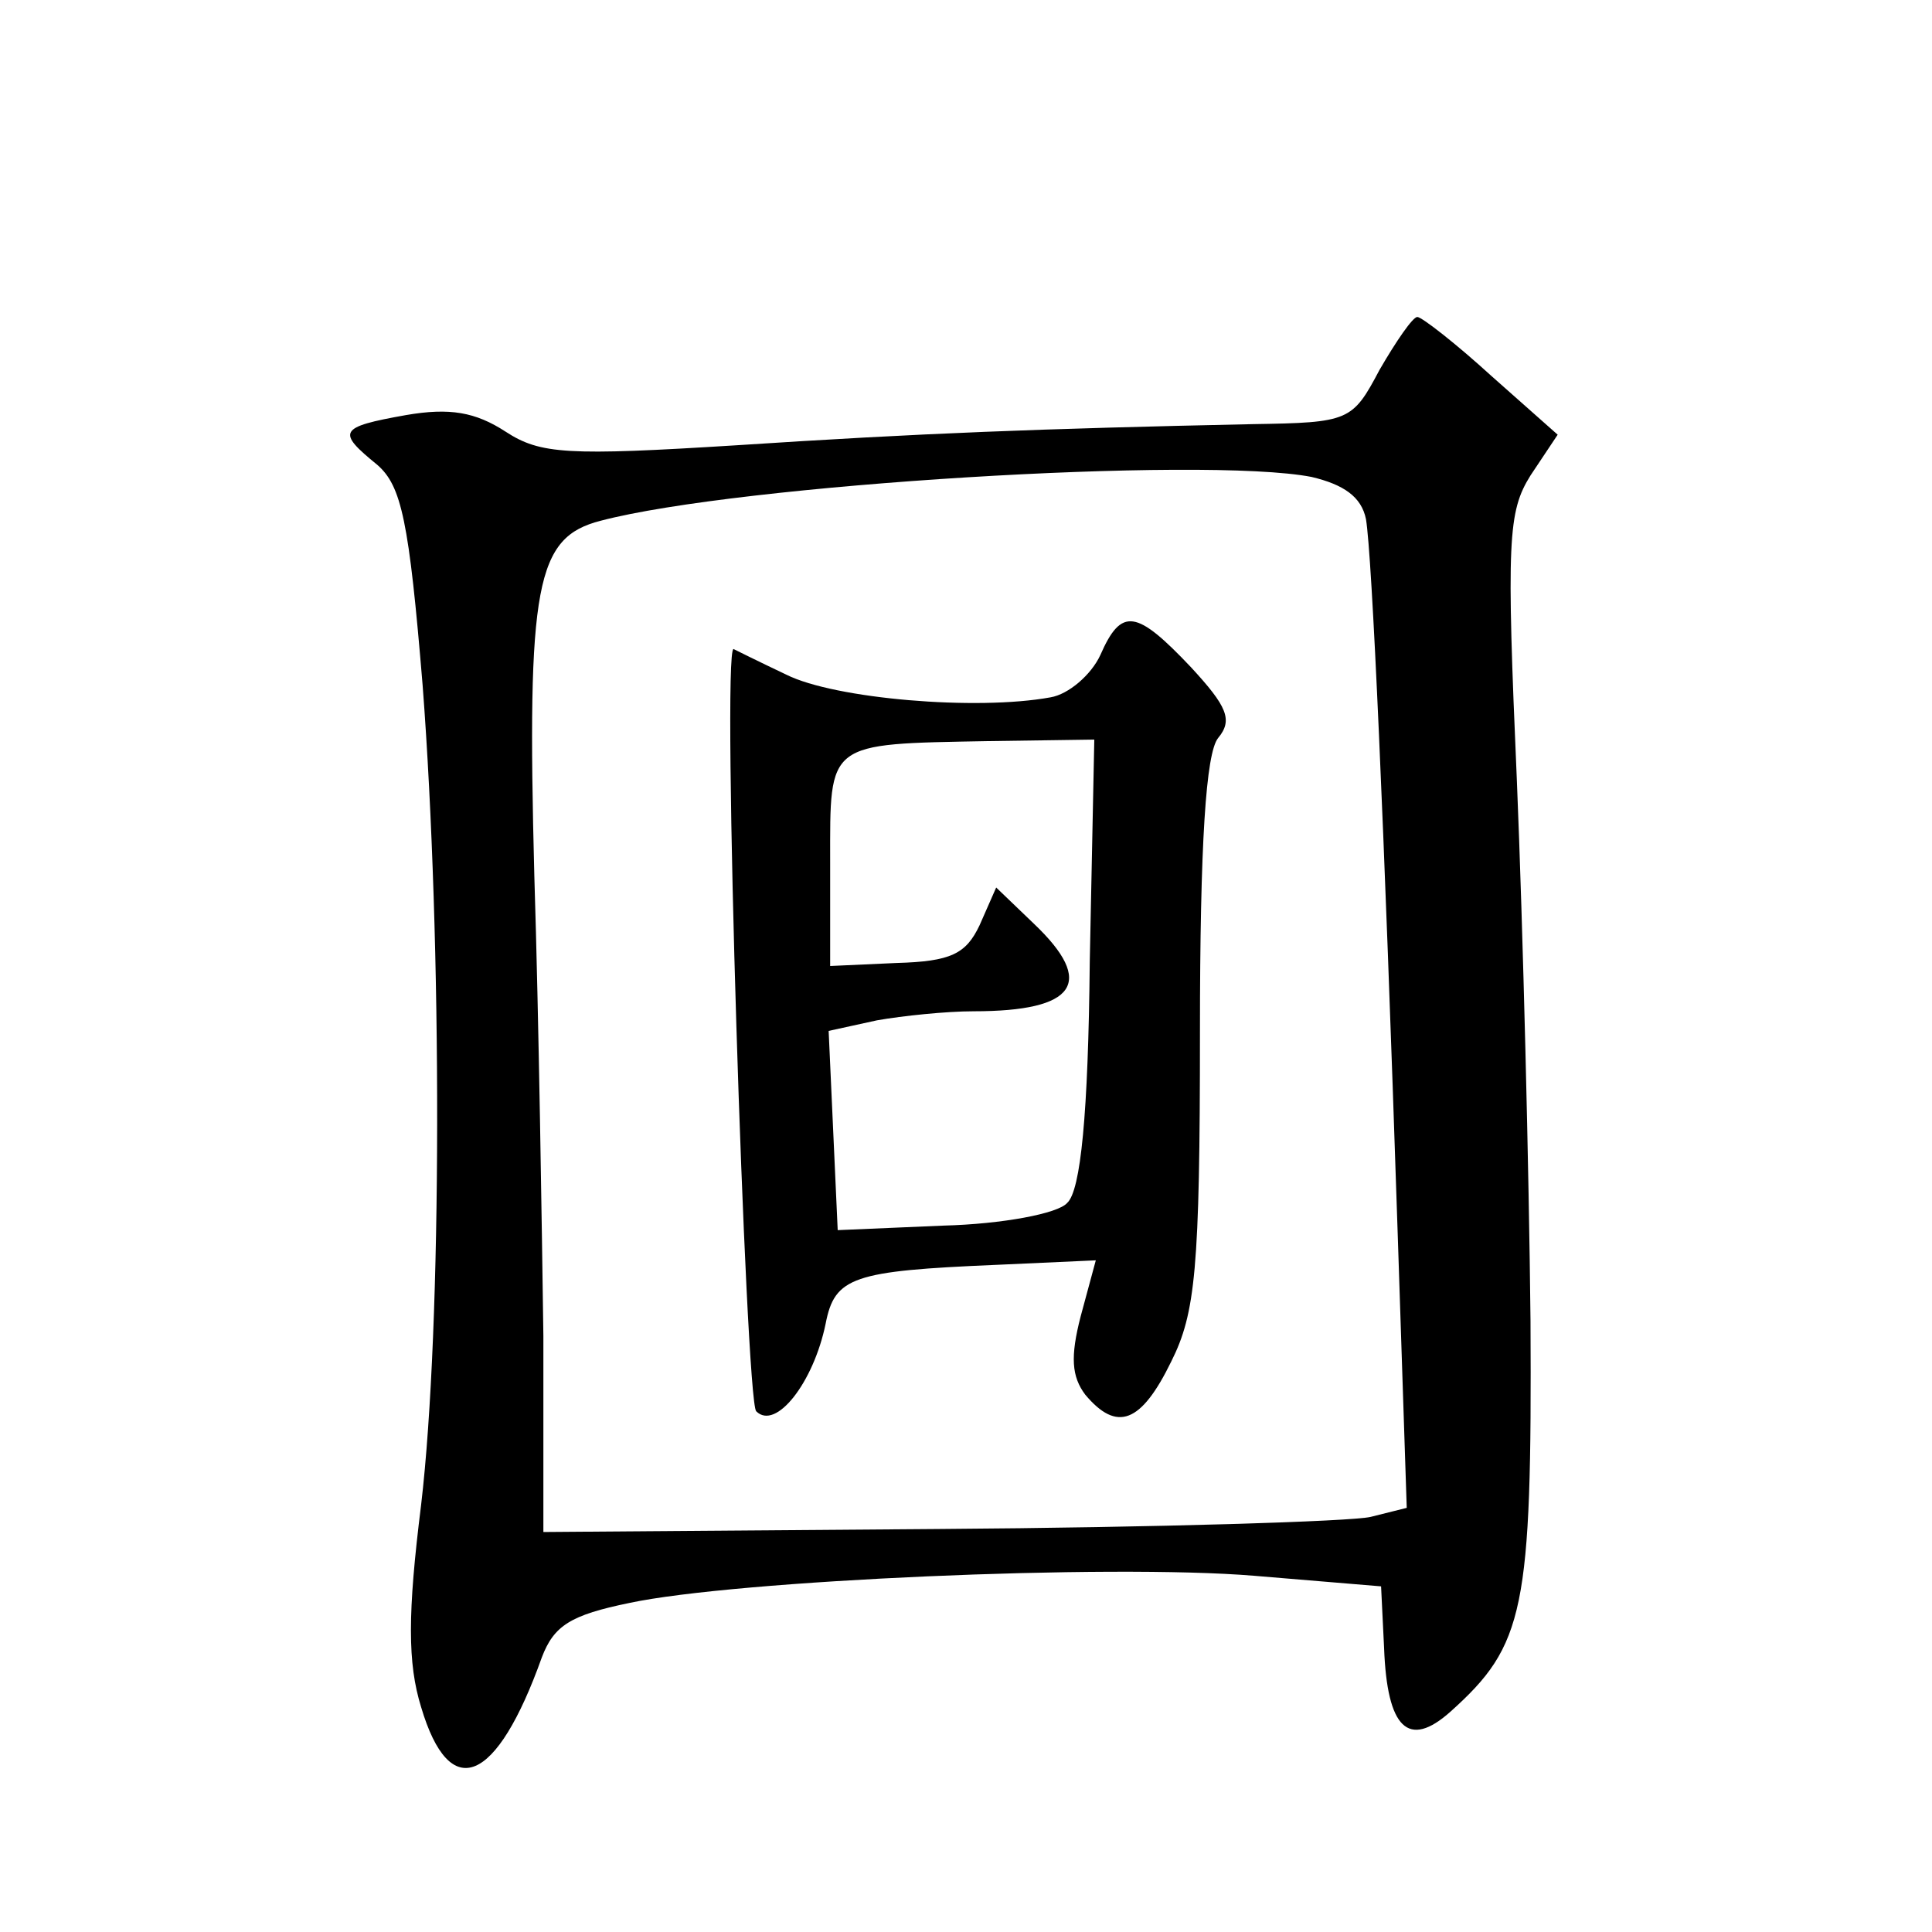
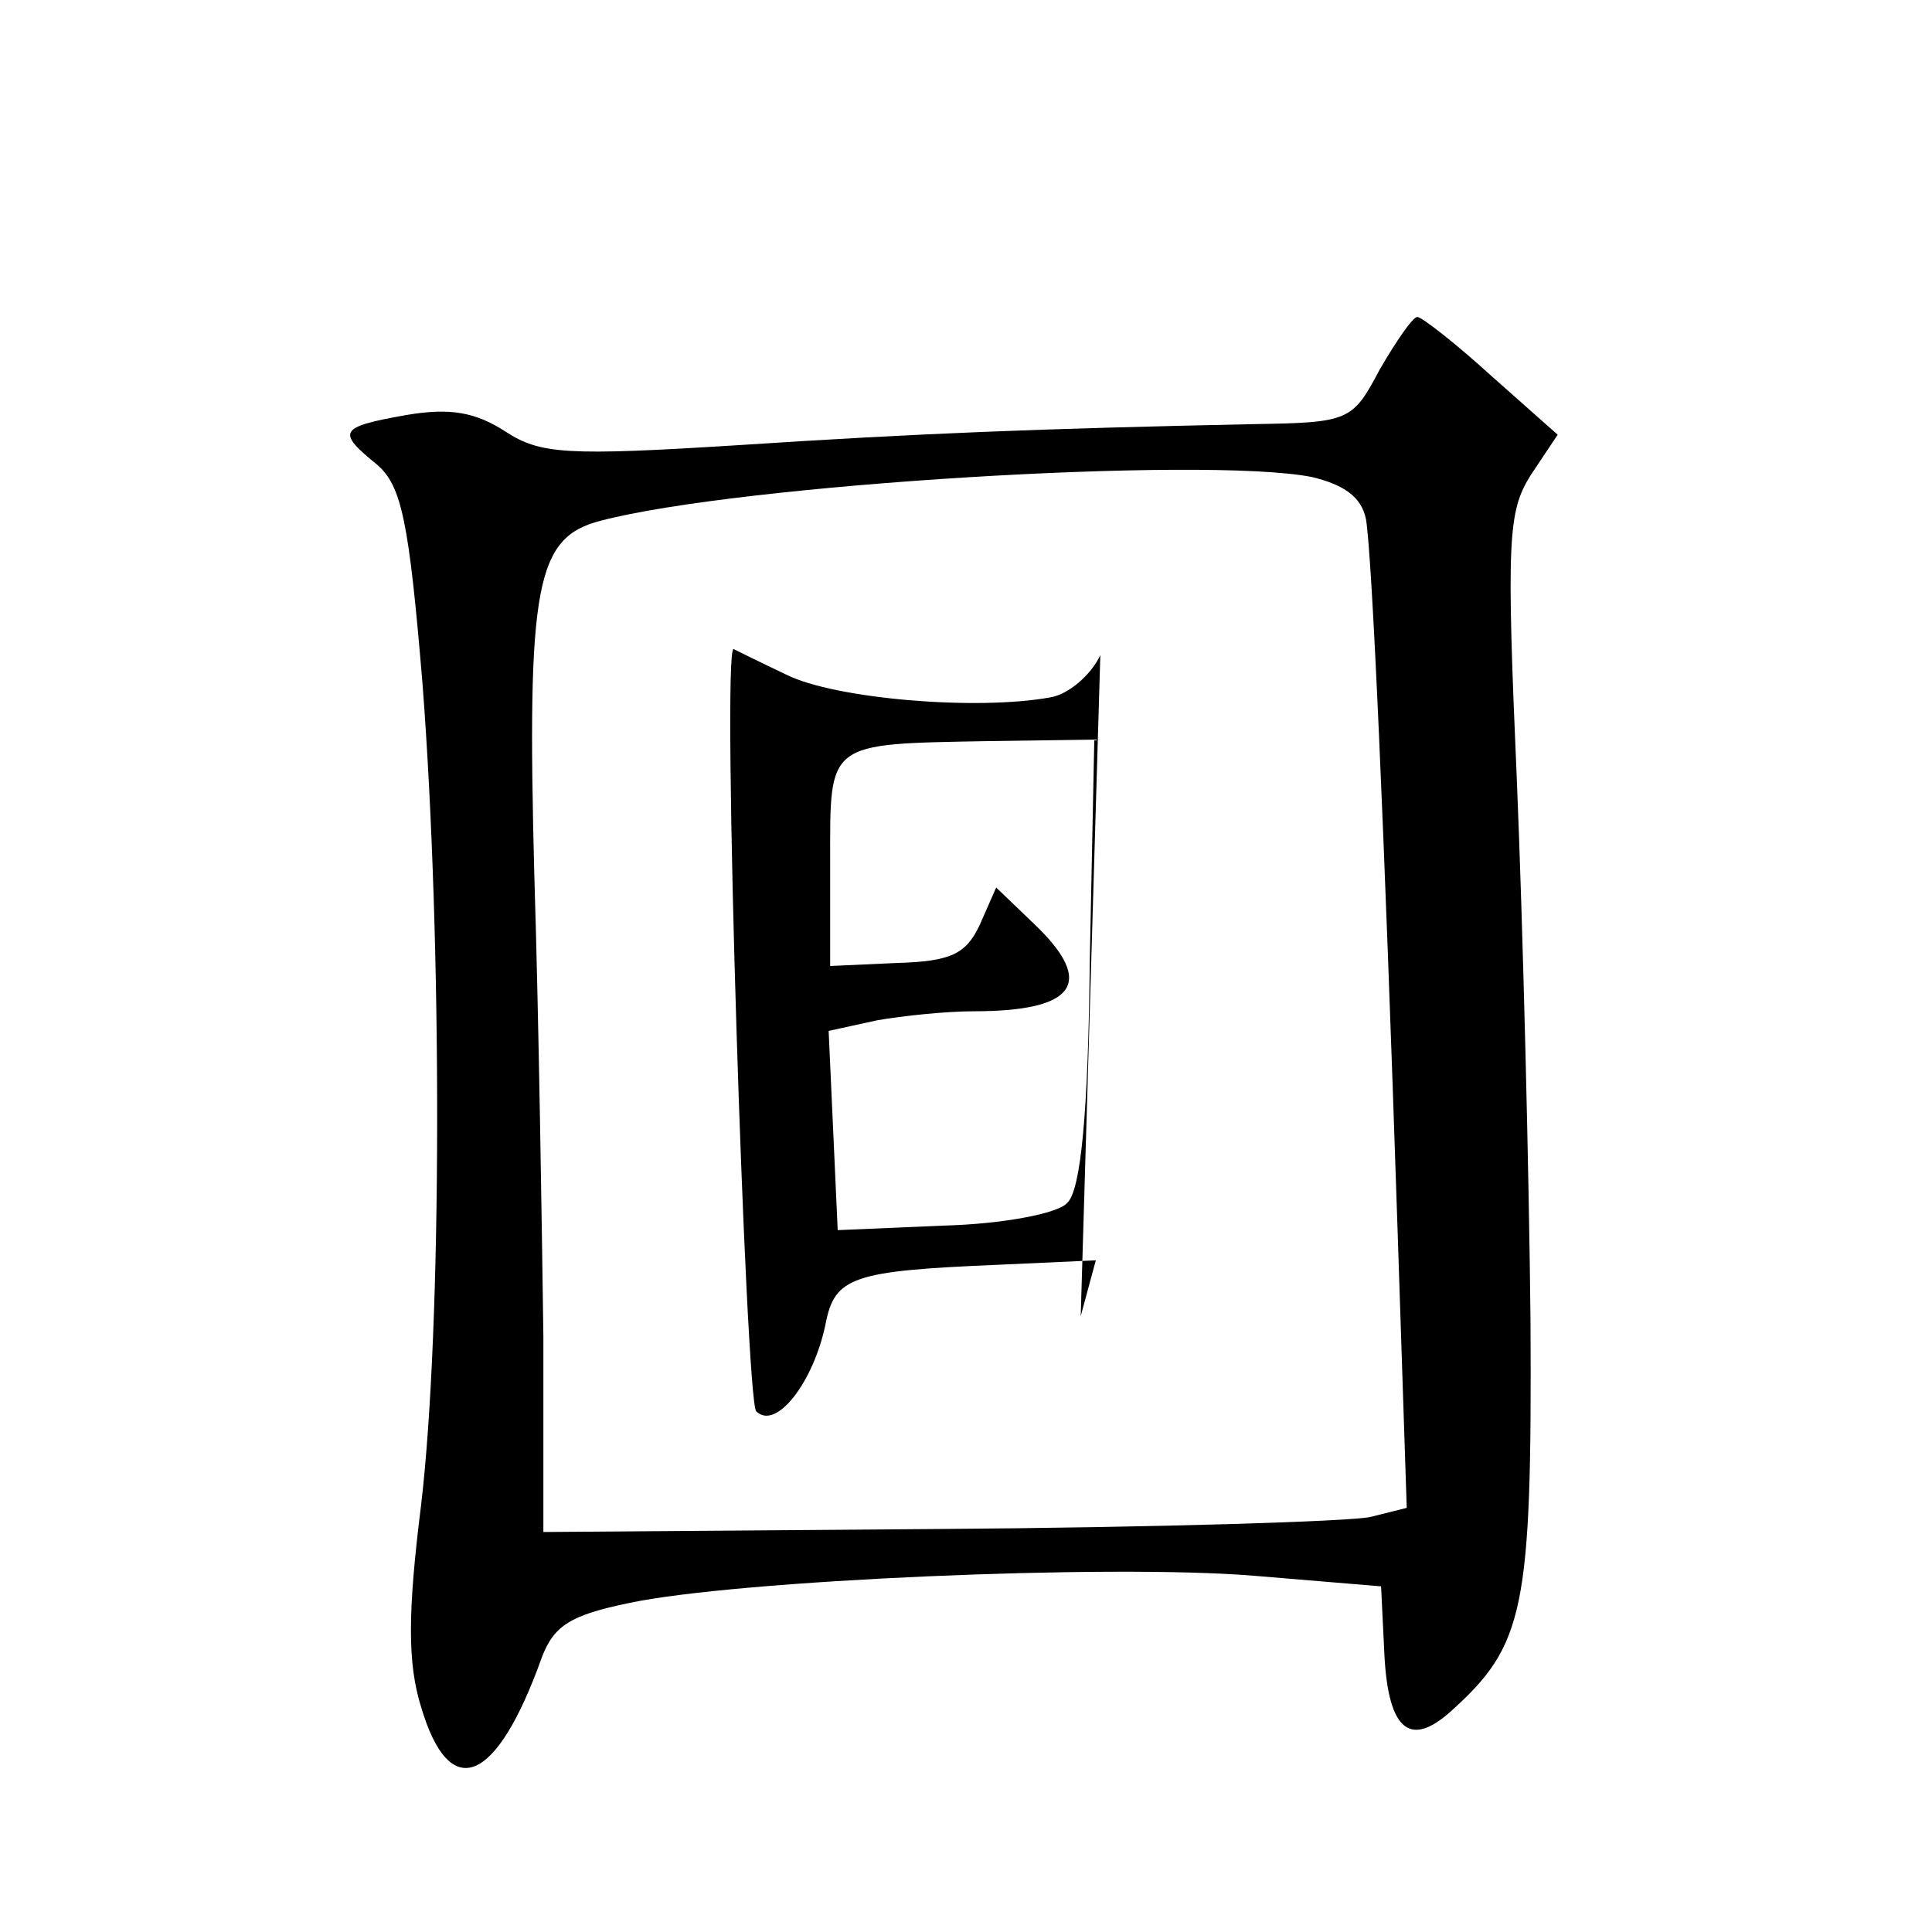
<svg xmlns="http://www.w3.org/2000/svg" version="1.0" width="128pt" height="128pt" viewBox="0 0 128 128" preserveAspectRatio="xMidYMid meet">
  <g transform="translate(0,128) scale(0.1,-0.1)" fill="#0" stroke="none">
-     <path d="M914 1035 c-18 -34 -20 -35 -84 -36 -141 -3 -220 -6 -342 -14 -112 -7 -130 -6 -153 9 -20 13 -37 16 -66 11 -45 -8 -46 -11 -19 -33 16 -14 21 -37 30 -146 13 -170 13 -424 -1 -543 -9 -72 -9 -105 0 -134 19 -64 50 -51 80 33 8 21 19 28 58 36 70 15 318 26 414 18 l84 -7 2 -41 c2 -53 16 -67 44 -42 49 44 54 67 53 259 -1 99 -5 260 -9 357 -7 160 -6 179 9 203 l18 27 -44 39 c-23 21 -46 39 -49 39 -3 0 -14 -16 -25 -35z m-45 -71 c21 -5 33 -13 36 -28 4 -24 12 -200 21 -473 l6 -182 -24 -6 c-13 -3 -141 -7 -286 -8 l-262 -2 0 130 c-1 72 -3 209 -6 305 -5 193 1 224 44 235 91 24 399 43 471 29z M729 846 c-6 -13 -21 -26 -33 -28 -49 -9 -143 -1 -175 15 -19 9 -35 17 -35 17 -8 0 8 -498 15 -505 13 -13 38 19 46 58 6 31 18 35 113 39 l66 3 -10 -37 c-7 -27 -6 -40 3 -52 21 -25 37 -19 57 22 16 32 19 61 19 218 0 126 4 185 12 195 10 12 6 21 -18 47 -36 38 -46 40 -60 8z m-7 -203 c-1 -101 -6 -152 -15 -160 -6 -7 -43 -14 -82 -15 l-70 -3 -3 66 -3 66 32 7 c17 3 46 6 64 6 68 0 81 19 40 58 l-25 24 -11 -25 c-9 -19 -19 -24 -55 -25 l-44 -2 0 69 c0 80 -3 78 105 80 l70 1 -3 -147z" />
+     <path d="M914 1035 c-18 -34 -20 -35 -84 -36 -141 -3 -220 -6 -342 -14 -112 -7 -130 -6 -153 9 -20 13 -37 16 -66 11 -45 -8 -46 -11 -19 -33 16 -14 21 -37 30 -146 13 -170 13 -424 -1 -543 -9 -72 -9 -105 0 -134 19 -64 50 -51 80 33 8 21 19 28 58 36 70 15 318 26 414 18 l84 -7 2 -41 c2 -53 16 -67 44 -42 49 44 54 67 53 259 -1 99 -5 260 -9 357 -7 160 -6 179 9 203 l18 27 -44 39 c-23 21 -46 39 -49 39 -3 0 -14 -16 -25 -35z m-45 -71 c21 -5 33 -13 36 -28 4 -24 12 -200 21 -473 l6 -182 -24 -6 c-13 -3 -141 -7 -286 -8 l-262 -2 0 130 c-1 72 -3 209 -6 305 -5 193 1 224 44 235 91 24 399 43 471 29z M729 846 c-6 -13 -21 -26 -33 -28 -49 -9 -143 -1 -175 15 -19 9 -35 17 -35 17 -8 0 8 -498 15 -505 13 -13 38 19 46 58 6 31 18 35 113 39 l66 3 -10 -37 z m-7 -203 c-1 -101 -6 -152 -15 -160 -6 -7 -43 -14 -82 -15 l-70 -3 -3 66 -3 66 32 7 c17 3 46 6 64 6 68 0 81 19 40 58 l-25 24 -11 -25 c-9 -19 -19 -24 -55 -25 l-44 -2 0 69 c0 80 -3 78 105 80 l70 1 -3 -147z" />
  </g>
</svg>